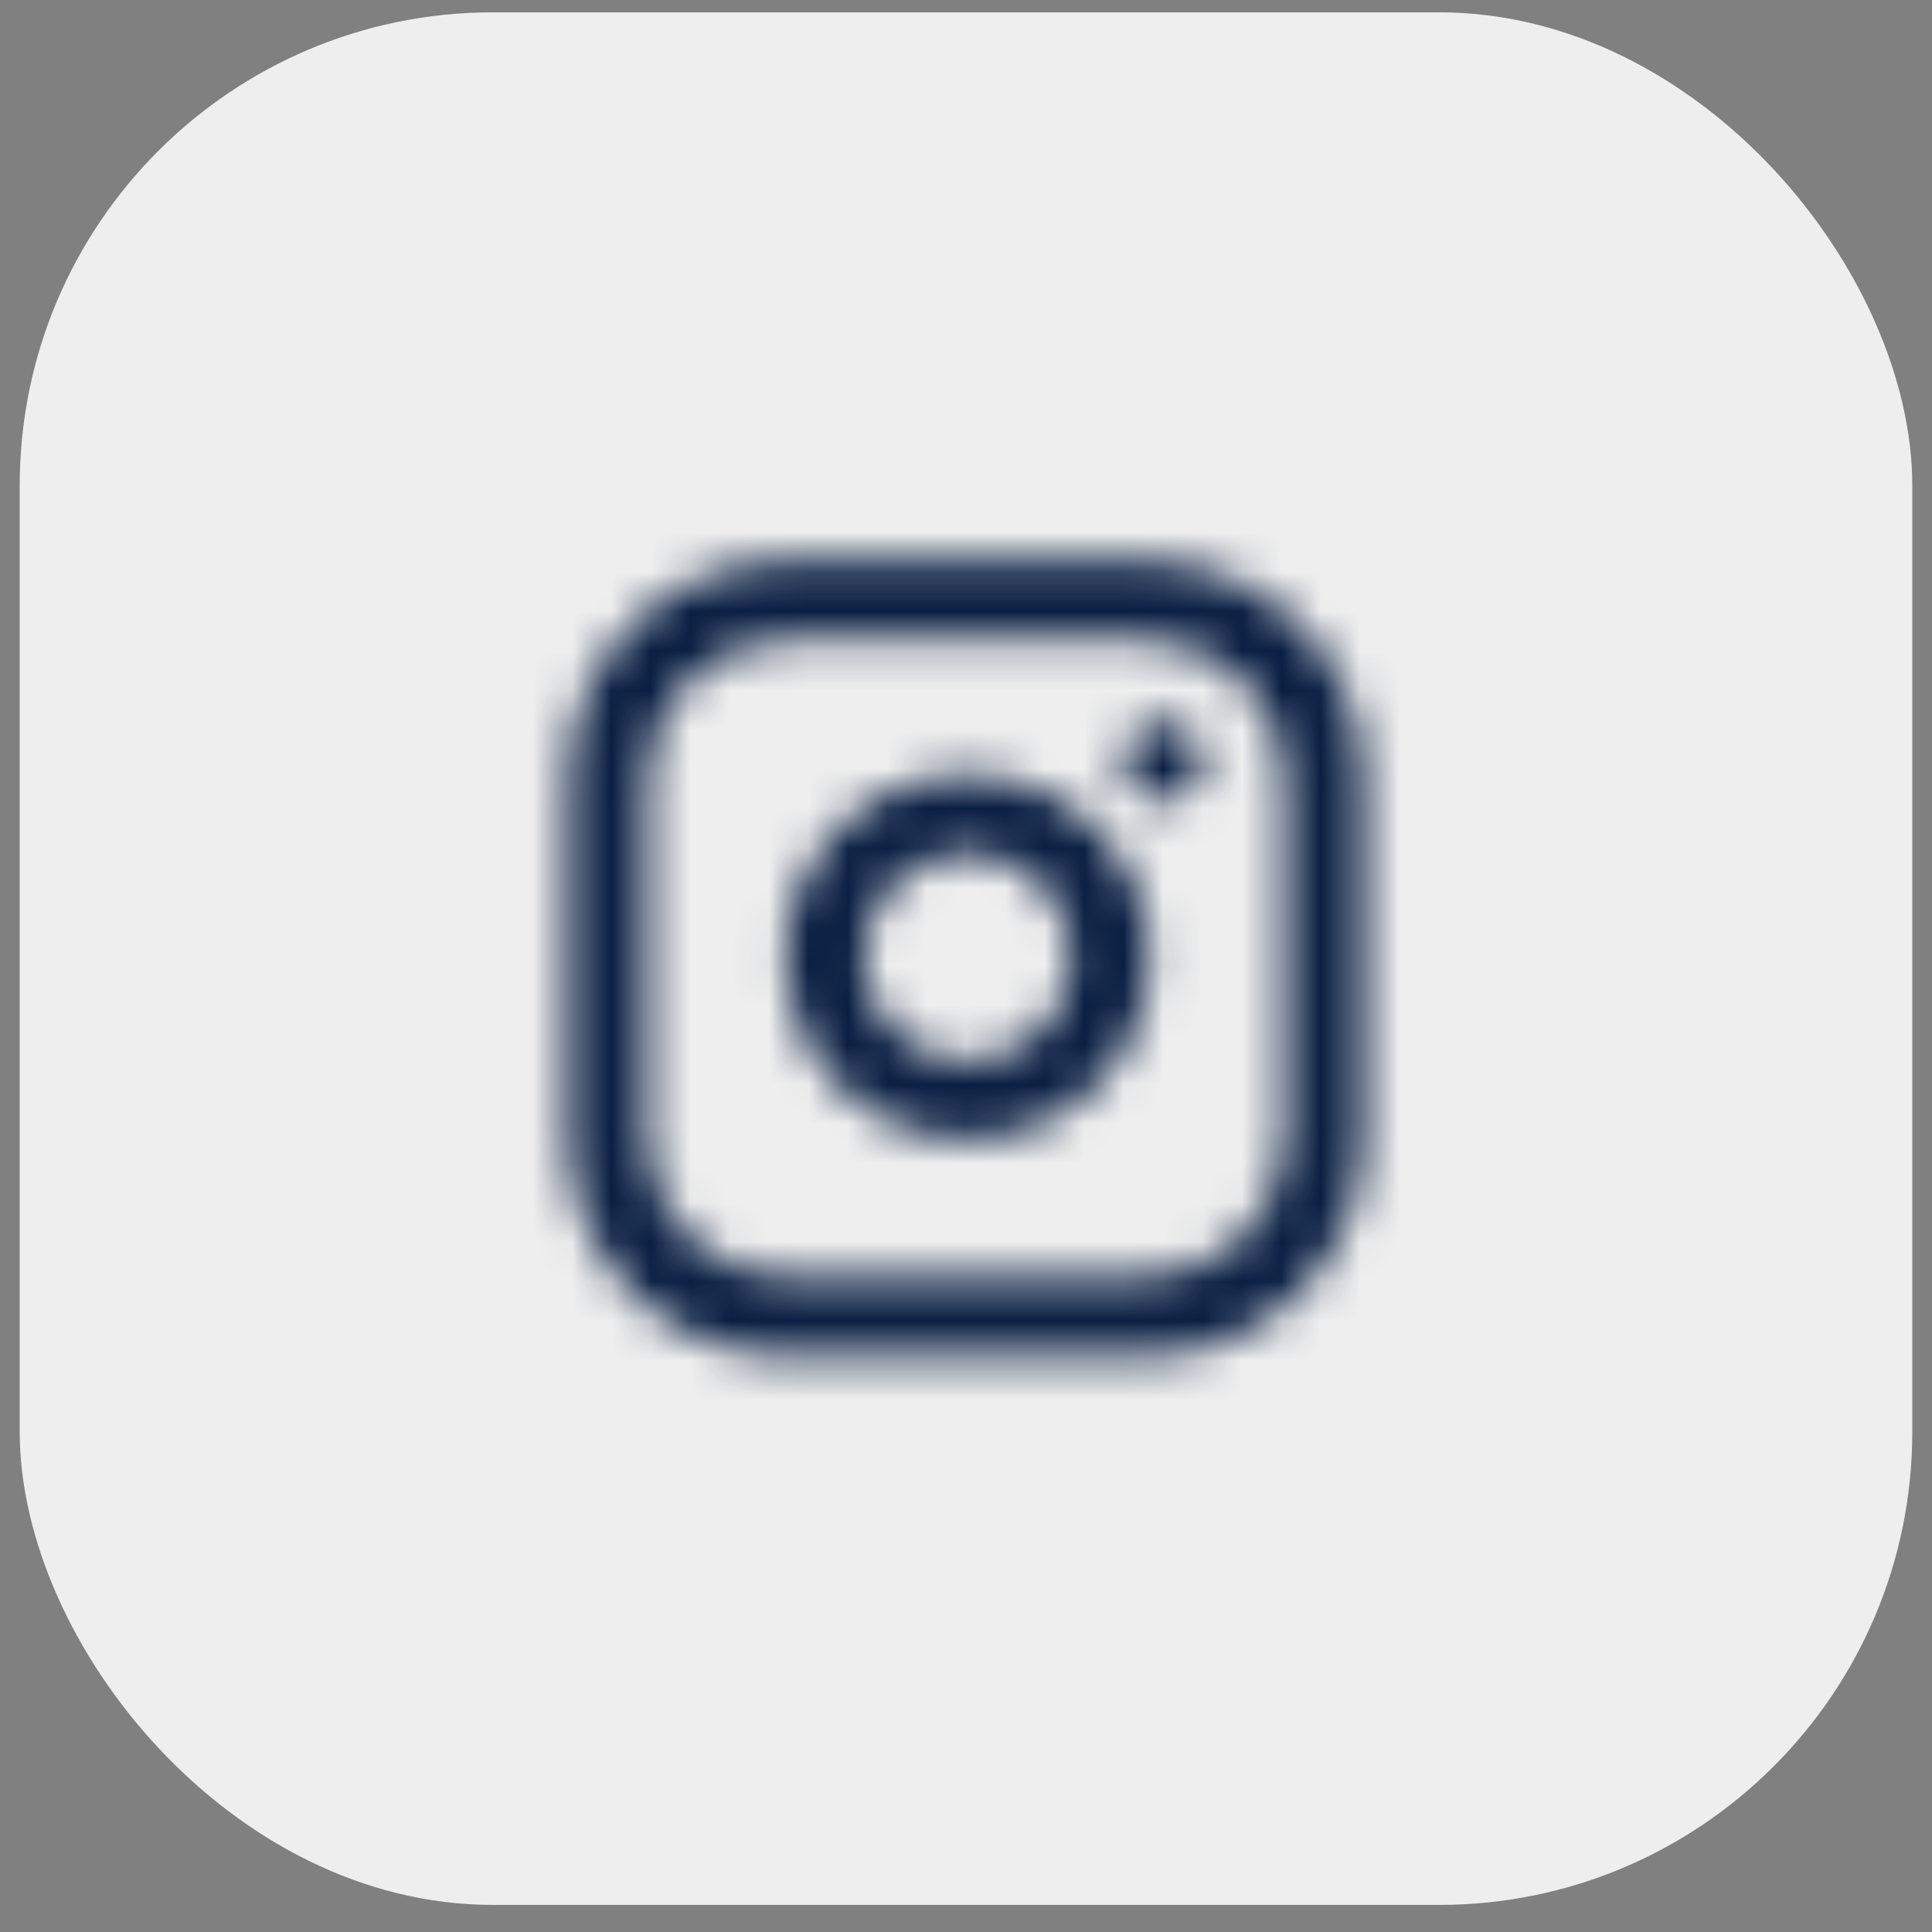
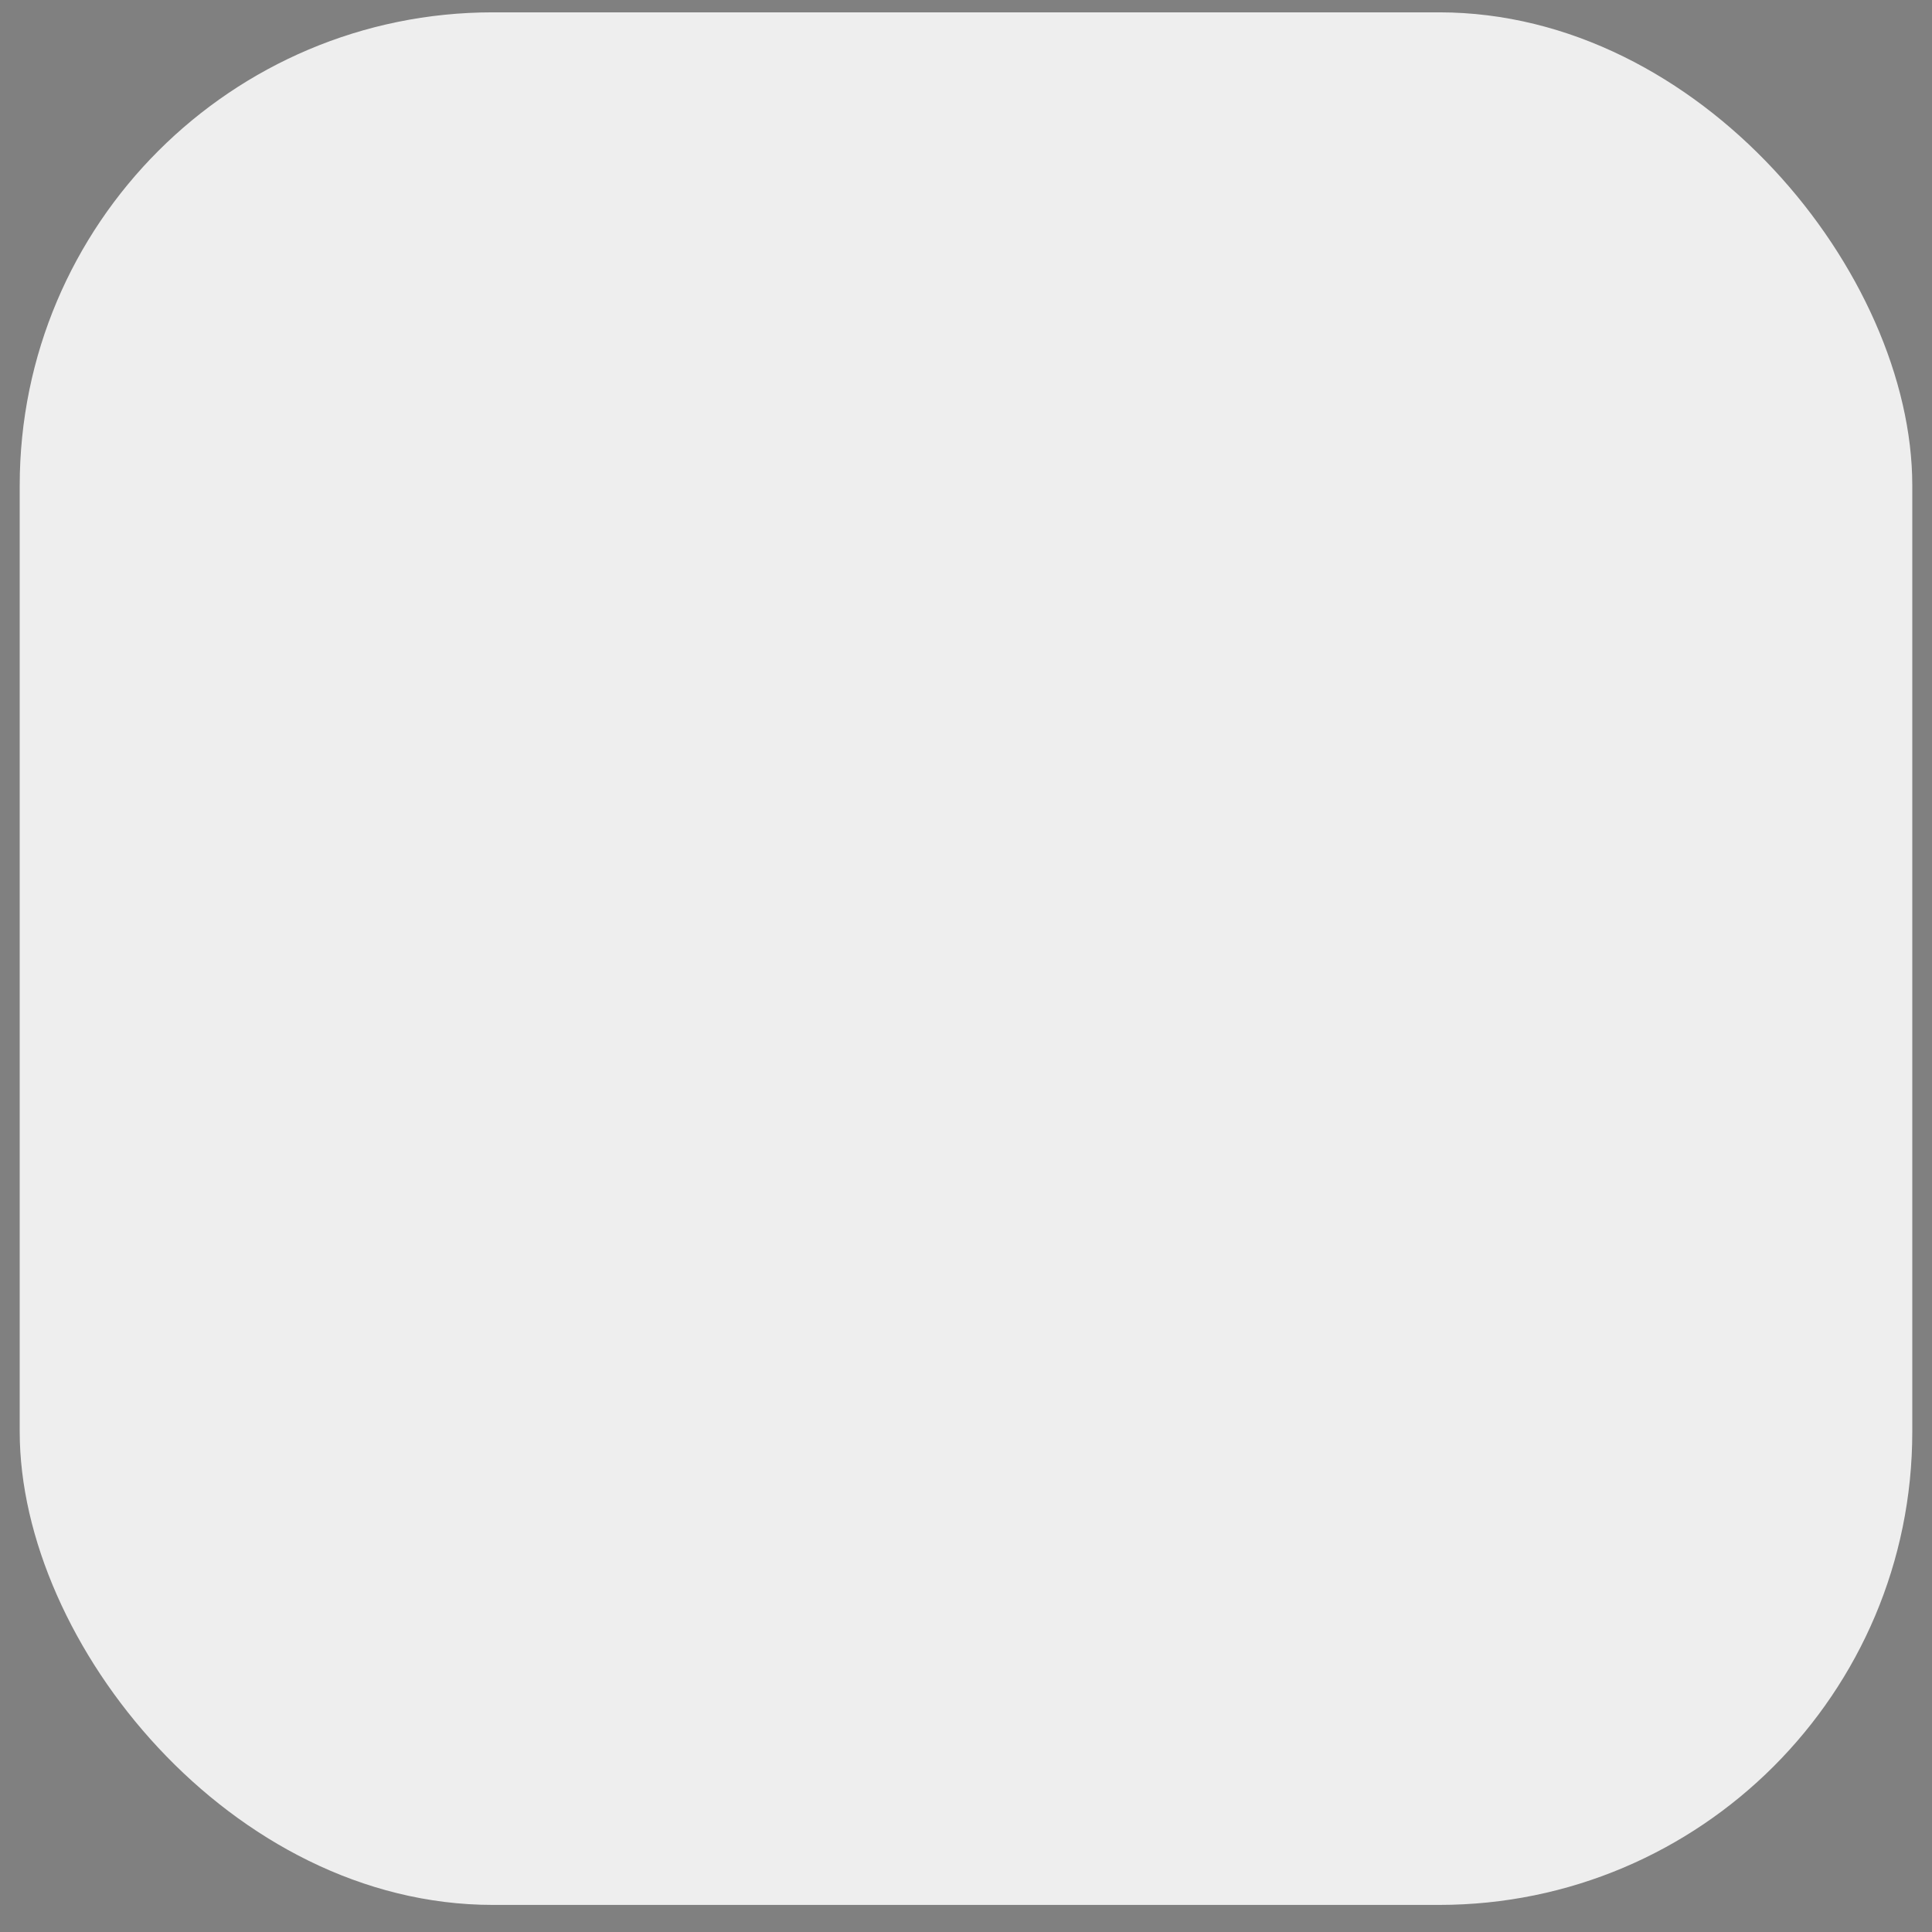
<svg xmlns="http://www.w3.org/2000/svg" width="49" height="49" viewBox="0 0 49 49" fill="none">
  <rect x="0" y="0" width="49" height="49" fill="#808080" stroke="none" />
  <rect x="0.5" y="0.313" width="48" height="48" rx="12" fill="#EEEEEE" />
  <mask id="mask0_9276_20860" style="mask-type:alpha" maskUnits="userSpaceOnUse" x="14" y="14" width="21" height="21">
-     <path fill-rule="evenodd" clip-rule="evenodd" d="M19.954 14.213C16.887 14.213 14.4 16.7 14.4 19.768V28.859C14.4 31.927 16.887 34.413 19.954 34.413H29.045C32.113 34.413 34.6 31.927 34.6 28.859V19.768C34.6 16.7 32.113 14.213 29.045 14.213H19.954ZM16.418 19.768C16.418 17.815 18.001 16.232 19.954 16.232H29.045C30.998 16.232 32.582 17.815 32.582 19.768V28.859C32.582 30.812 30.998 32.395 29.045 32.395H19.954C18.001 32.395 16.418 30.812 16.418 28.859V19.768ZM29.5 18.304C28.943 18.304 28.491 18.756 28.491 19.313C28.491 19.871 28.943 20.323 29.5 20.323H29.509C30.066 20.323 30.518 19.871 30.518 19.313C30.518 18.756 30.066 18.304 29.509 18.304H29.5ZM25.221 19.679C24.254 19.535 23.267 19.701 22.4 20.151C21.532 20.601 20.829 21.313 20.39 22.186C19.95 23.058 19.797 24.047 19.953 25.012C20.108 25.977 20.563 26.868 21.254 27.559C21.945 28.25 22.837 28.705 23.801 28.86C24.766 29.016 25.755 28.863 26.628 28.424C27.5 27.984 28.213 27.281 28.663 26.414C29.113 25.546 29.278 24.559 29.134 23.593C28.988 22.607 28.529 21.694 27.824 20.989C27.119 20.284 26.206 19.825 25.221 19.679ZM23.329 21.942C23.82 21.688 24.378 21.594 24.925 21.675C25.482 21.758 25.998 22.018 26.397 22.416C26.796 22.815 27.055 23.331 27.138 23.889C27.219 24.435 27.126 24.994 26.871 25.484C26.617 25.975 26.214 26.372 25.72 26.621C25.227 26.869 24.667 26.956 24.122 26.868C23.576 26.78 23.072 26.523 22.681 26.132C22.291 25.741 22.033 25.237 21.945 24.691C21.858 24.146 21.944 23.587 22.192 23.093C22.441 22.599 22.839 22.197 23.329 21.942Z" fill="black" />
+     <path fill-rule="evenodd" clip-rule="evenodd" d="M19.954 14.213C16.887 14.213 14.4 16.7 14.4 19.768V28.859C14.4 31.927 16.887 34.413 19.954 34.413H29.045C32.113 34.413 34.6 31.927 34.6 28.859V19.768C34.6 16.7 32.113 14.213 29.045 14.213H19.954ZM16.418 19.768C16.418 17.815 18.001 16.232 19.954 16.232H29.045C30.998 16.232 32.582 17.815 32.582 19.768V28.859C32.582 30.812 30.998 32.395 29.045 32.395H19.954C18.001 32.395 16.418 30.812 16.418 28.859V19.768ZM29.5 18.304C28.943 18.304 28.491 18.756 28.491 19.313C28.491 19.871 28.943 20.323 29.5 20.323H29.509C30.518 18.756 30.066 18.304 29.509 18.304H29.5ZM25.221 19.679C24.254 19.535 23.267 19.701 22.4 20.151C21.532 20.601 20.829 21.313 20.39 22.186C19.95 23.058 19.797 24.047 19.953 25.012C20.108 25.977 20.563 26.868 21.254 27.559C21.945 28.25 22.837 28.705 23.801 28.86C24.766 29.016 25.755 28.863 26.628 28.424C27.5 27.984 28.213 27.281 28.663 26.414C29.113 25.546 29.278 24.559 29.134 23.593C28.988 22.607 28.529 21.694 27.824 20.989C27.119 20.284 26.206 19.825 25.221 19.679ZM23.329 21.942C23.82 21.688 24.378 21.594 24.925 21.675C25.482 21.758 25.998 22.018 26.397 22.416C26.796 22.815 27.055 23.331 27.138 23.889C27.219 24.435 27.126 24.994 26.871 25.484C26.617 25.975 26.214 26.372 25.72 26.621C25.227 26.869 24.667 26.956 24.122 26.868C23.576 26.78 23.072 26.523 22.681 26.132C22.291 25.741 22.033 25.237 21.945 24.691C21.858 24.146 21.944 23.587 22.192 23.093C22.441 22.599 22.839 22.197 23.329 21.942Z" fill="black" />
  </mask>
  <g mask="url(#mask0_9276_20860)">
-     <path d="M12.5 12.313H36.5V36.313H12.5V12.313Z" fill="#091E42" />
-   </g>
+     </g>
</svg>